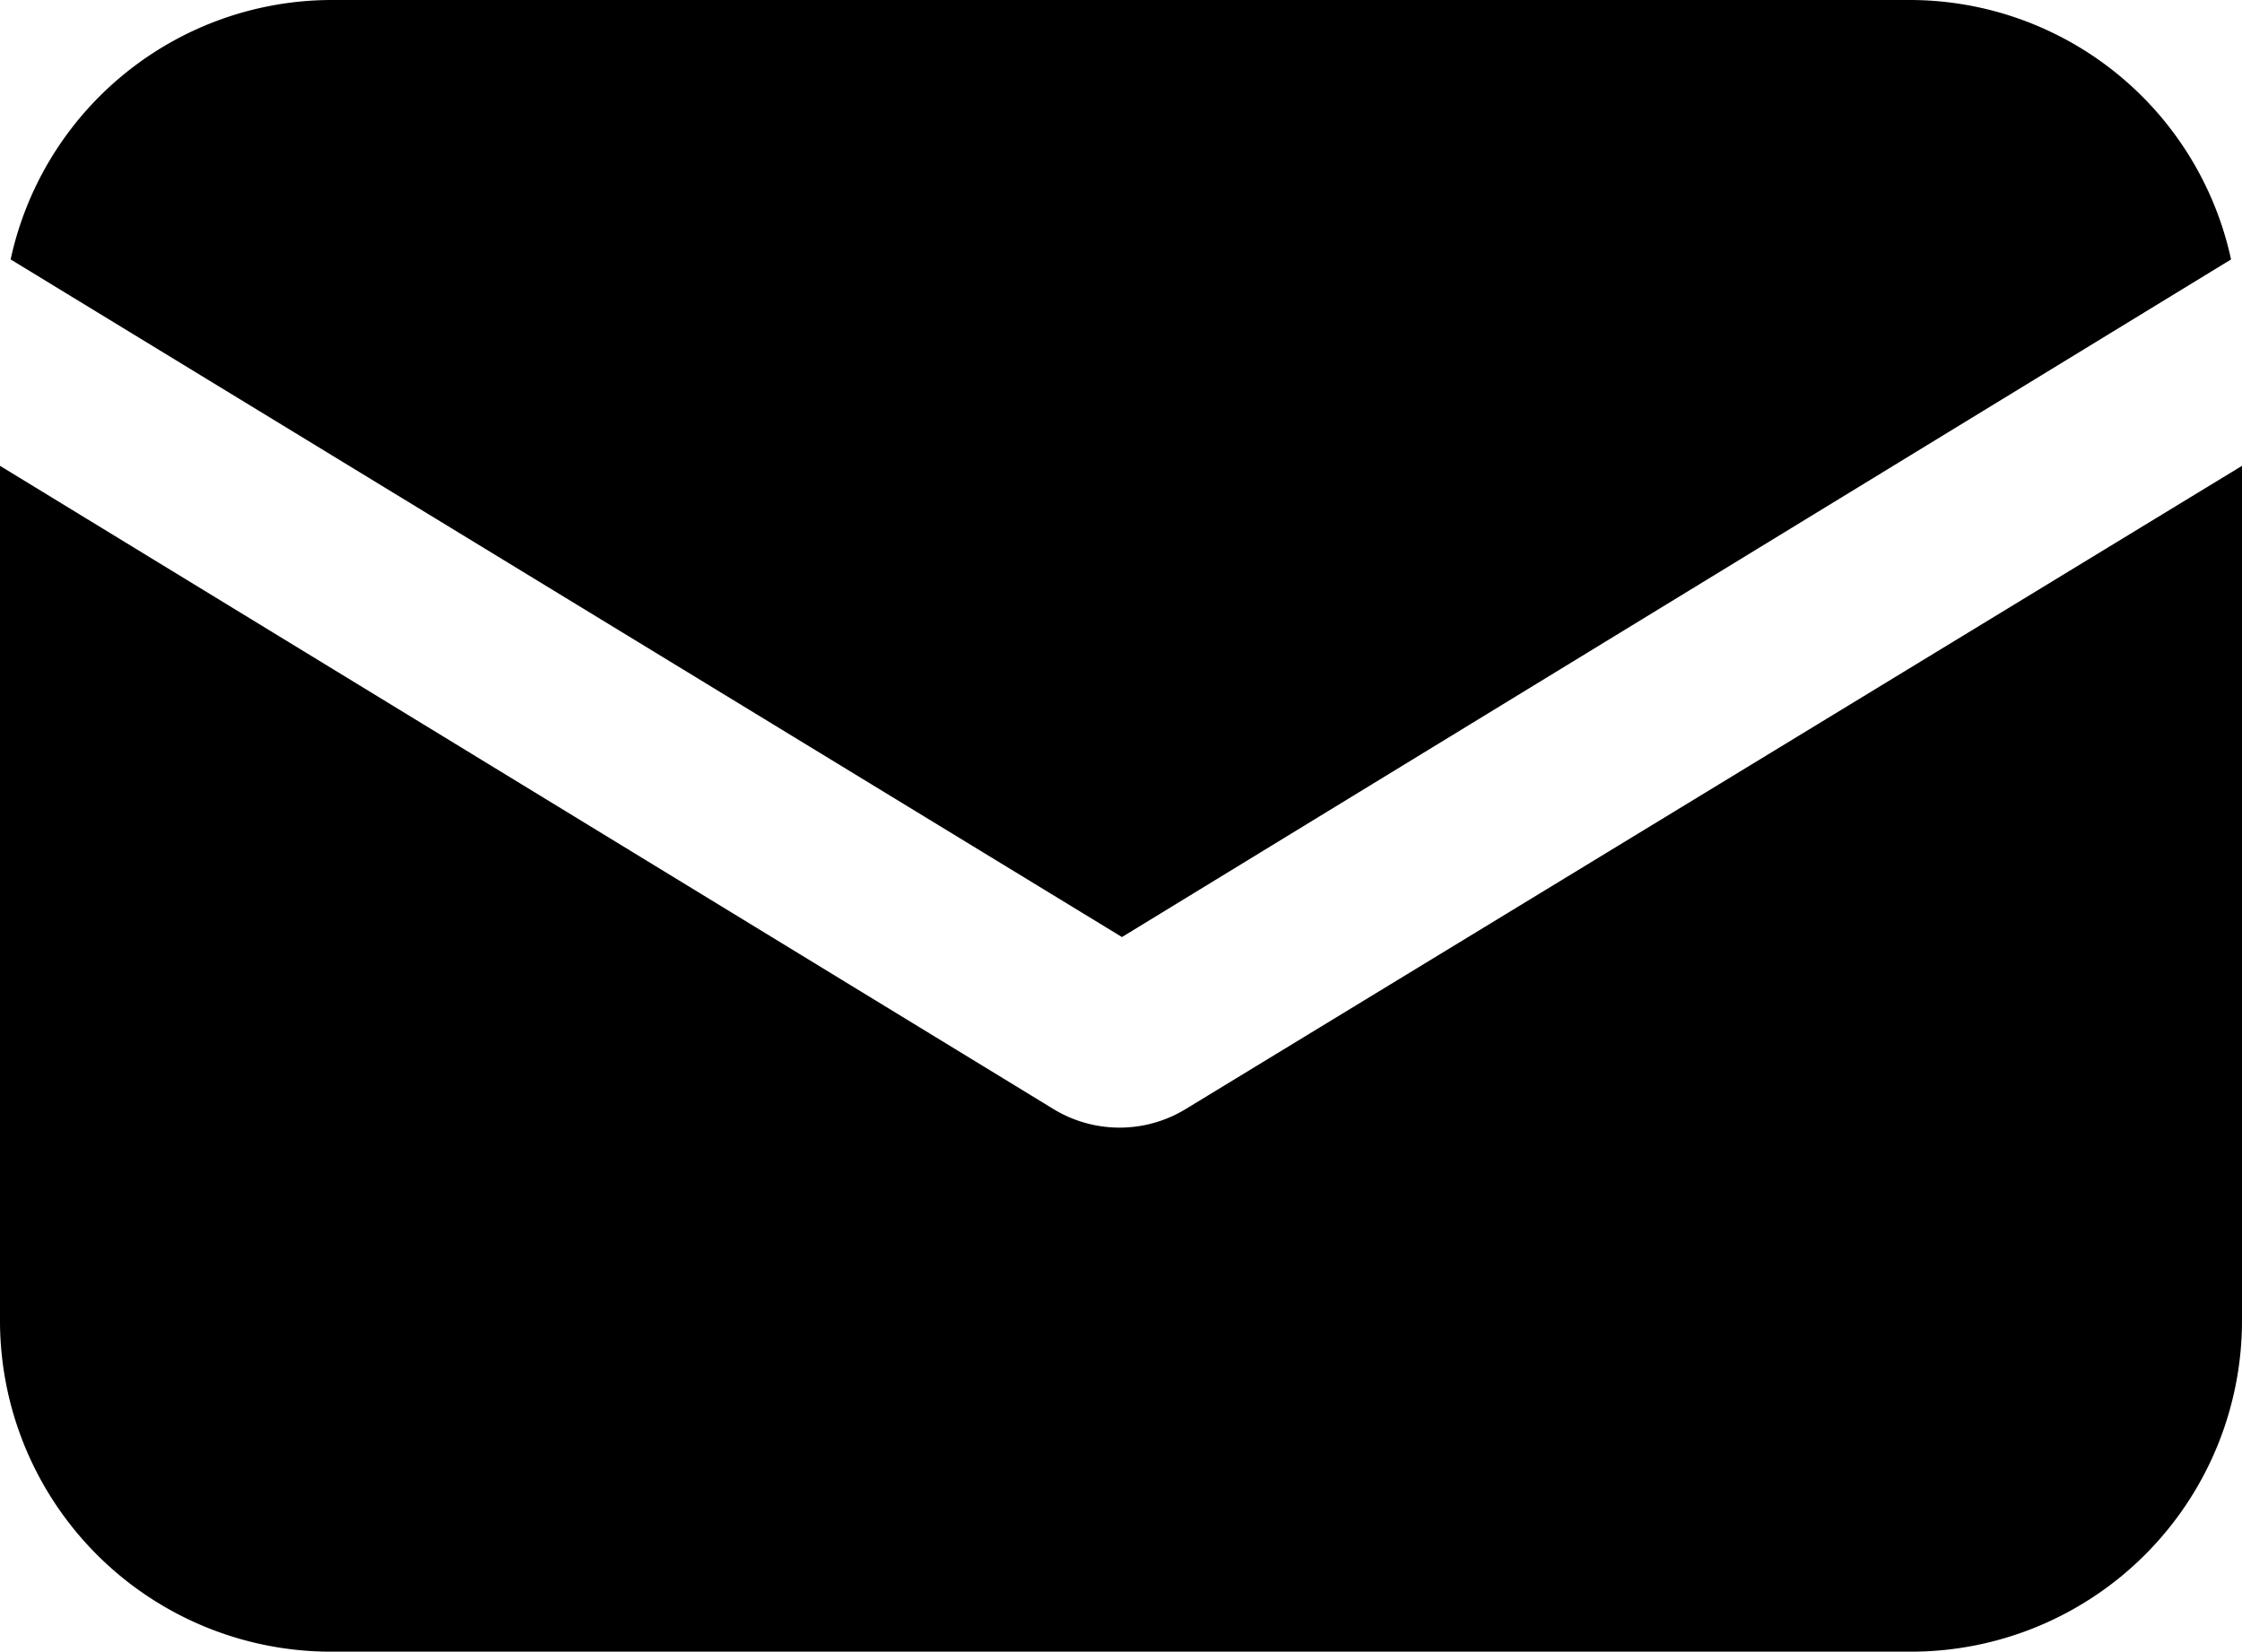
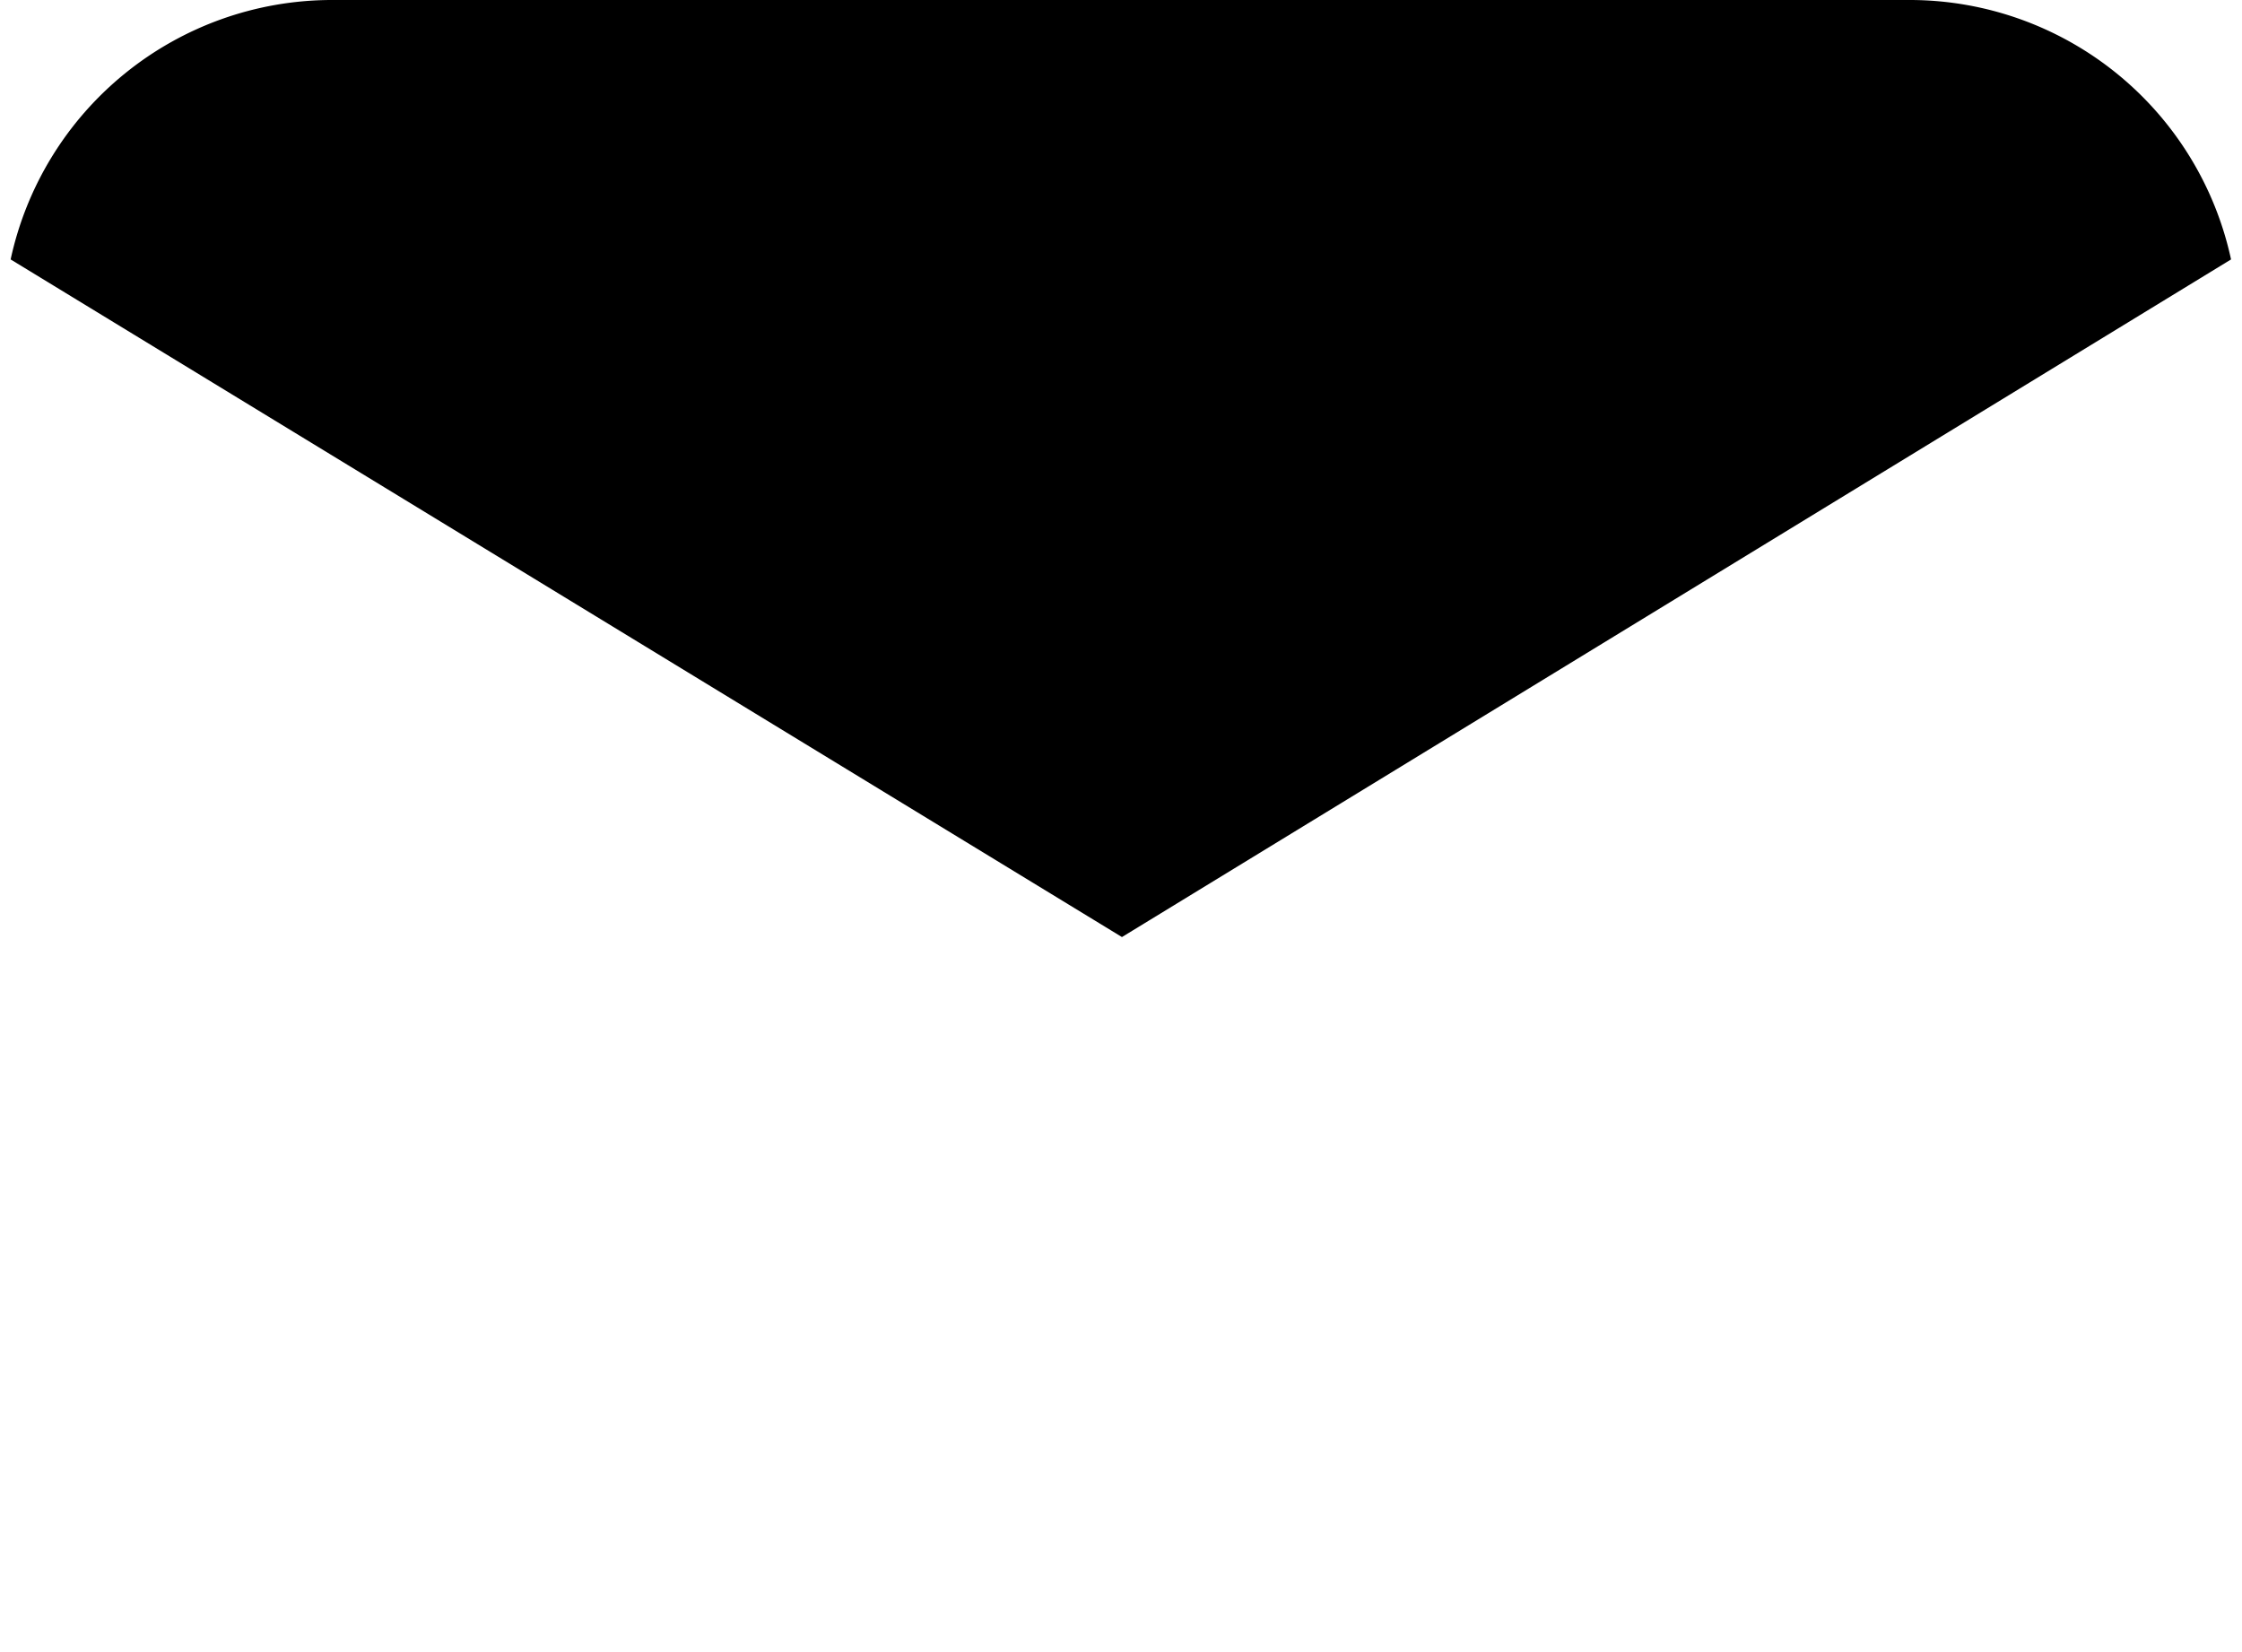
<svg xmlns="http://www.w3.org/2000/svg" width="14.122" height="10.404" viewBox="0 0 14.122 10.404">
  <g id="email" transform="translate(0 -57.088)">
    <g id="Group_34" data-name="Group 34" transform="translate(0 60.022)">
      <g id="Group_33" data-name="Group 33" transform="translate(0 0)">
-         <path id="Path_118" data-name="Path 118" d="M7.469,151.251a.8.8,0,0,1-.834,0L0,147.2v5.385a2.085,2.085,0,0,0,2.084,2.084h9.954a2.085,2.085,0,0,0,2.084-2.084V147.2Z" transform="translate(0 -147.2)" />
-       </g>
+         </g>
    </g>
    <g id="Group_36" data-name="Group 36" transform="translate(0.067 57.088)">
      <g id="Group_35" data-name="Group 35" transform="translate(0 0)">
        <path id="Path_119" data-name="Path 119" d="M14.019,57.088H4.065a2.072,2.072,0,0,0-2.017,1.634l7,4.268,6.986-4.268A2.072,2.072,0,0,0,14.019,57.088Z" transform="translate(-2.048 -57.088)" />
      </g>
    </g>
  </g>
</svg>